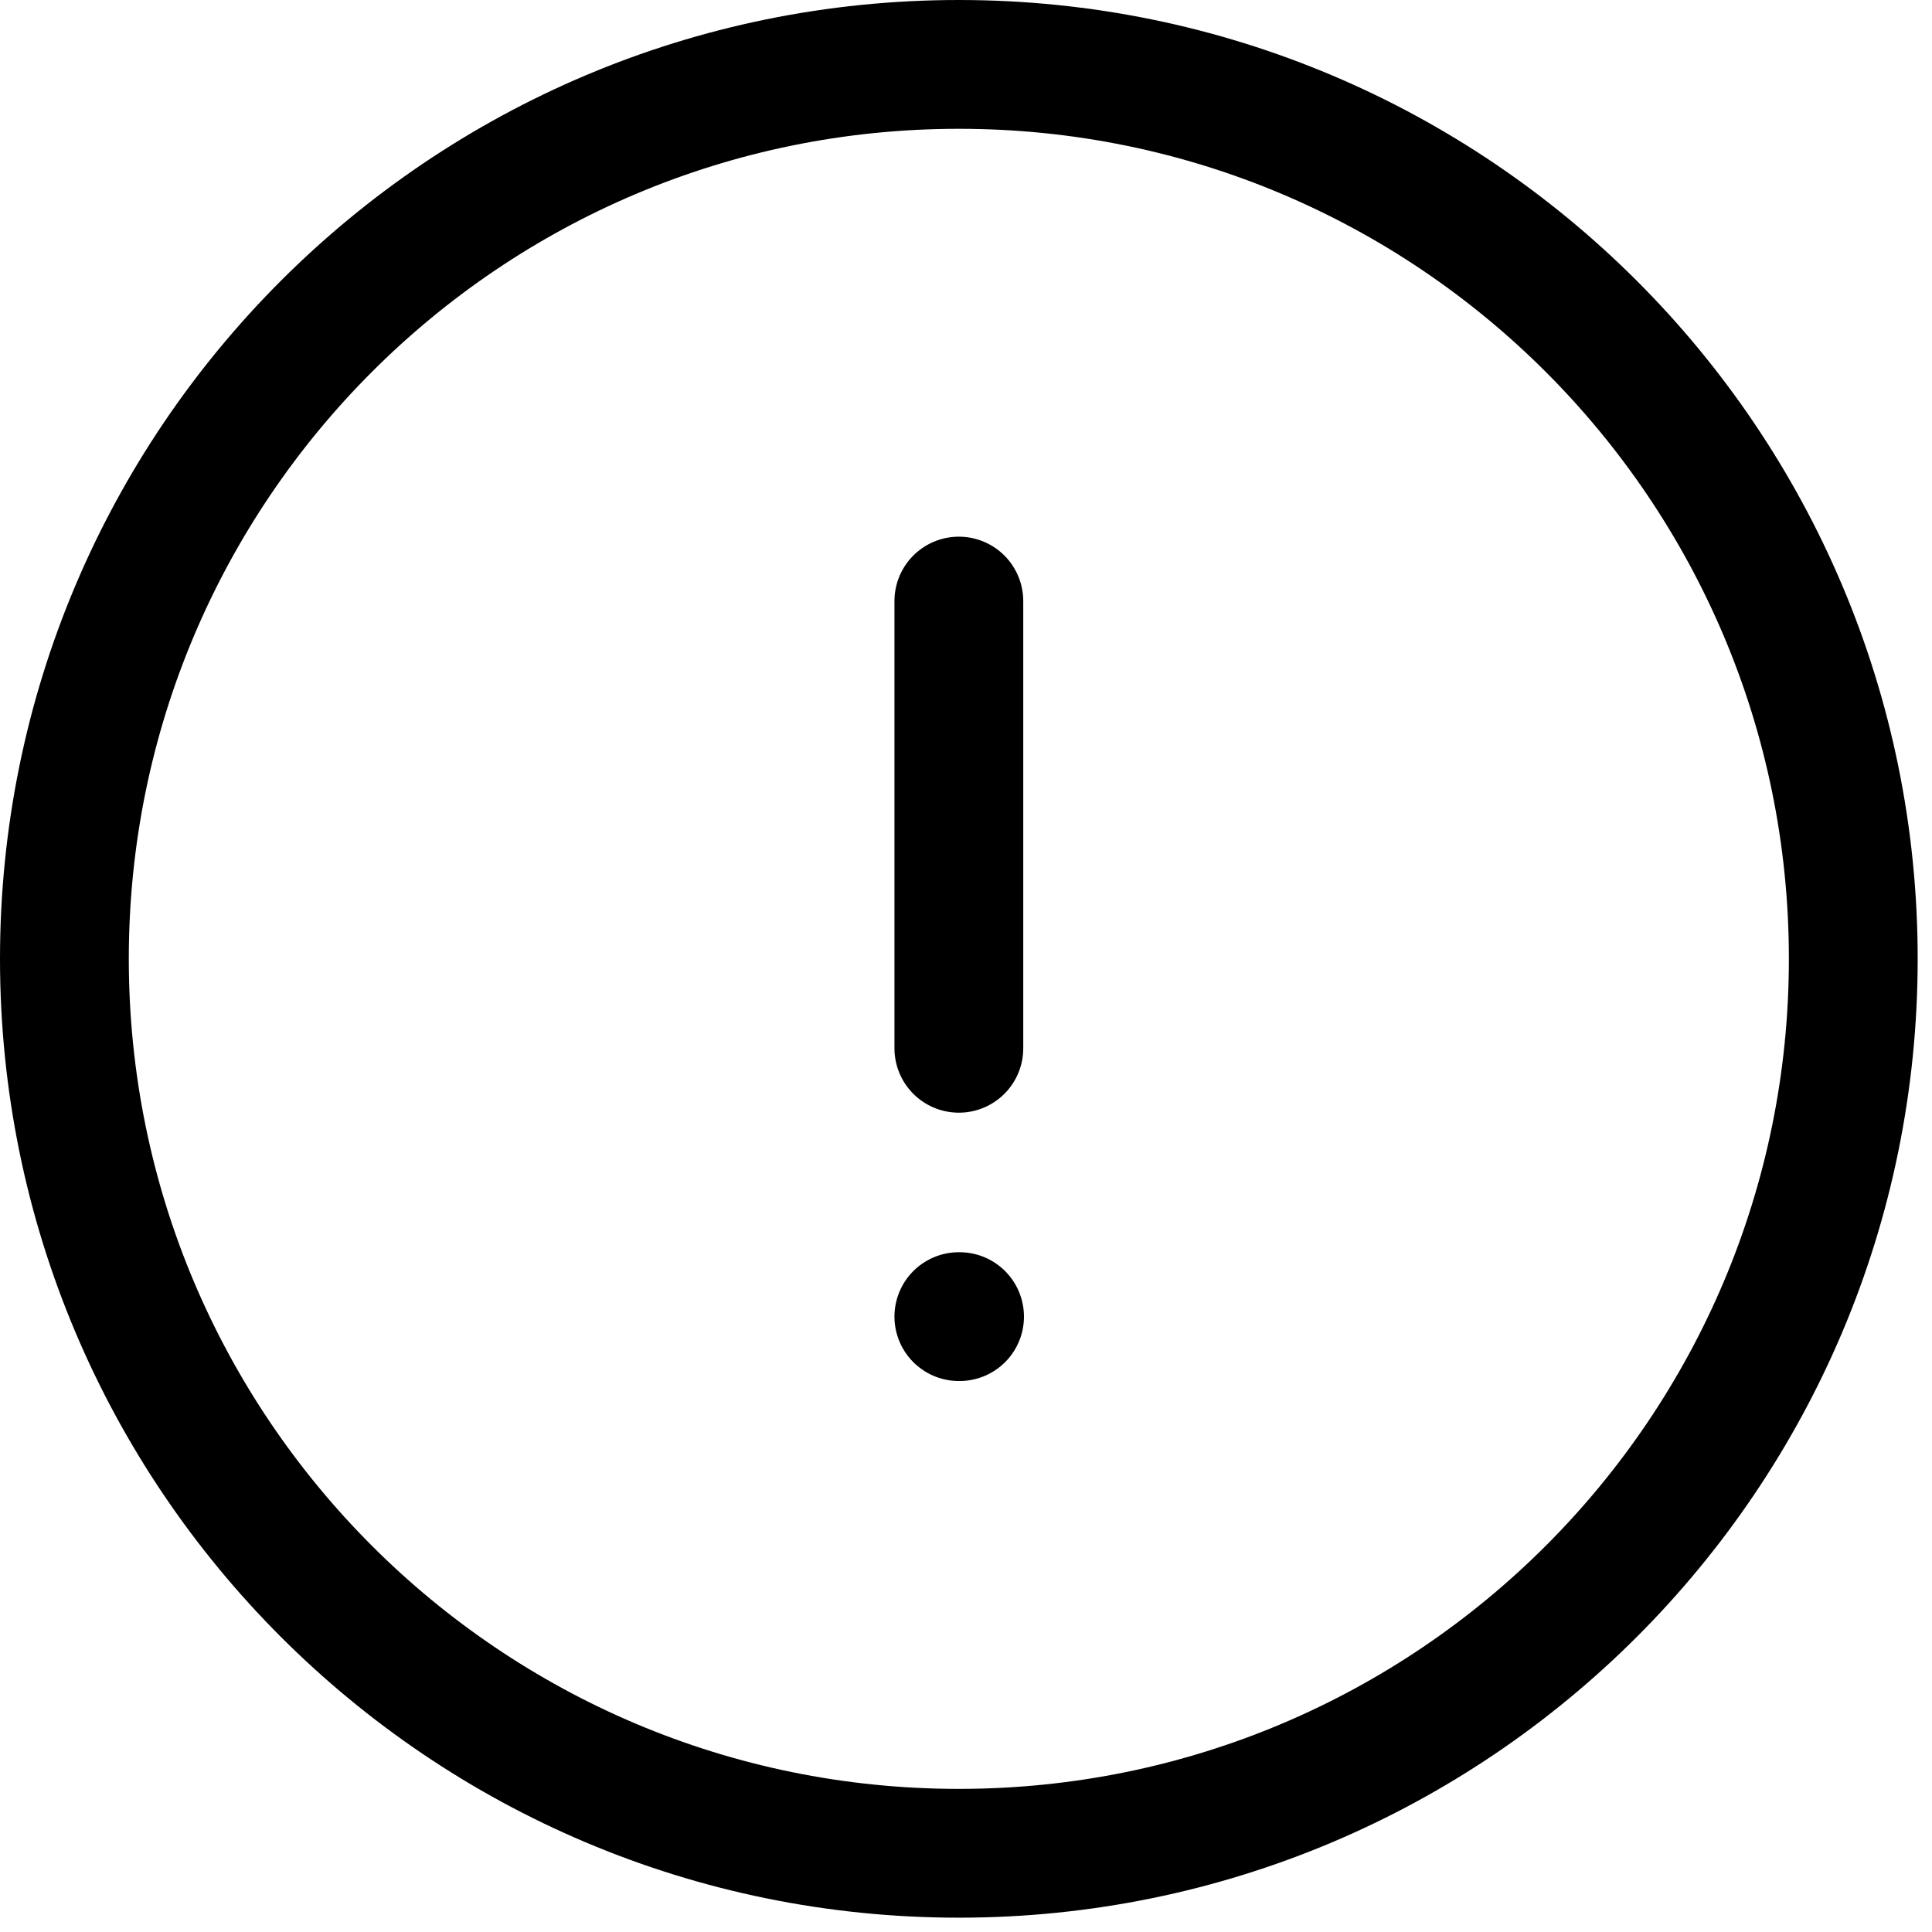
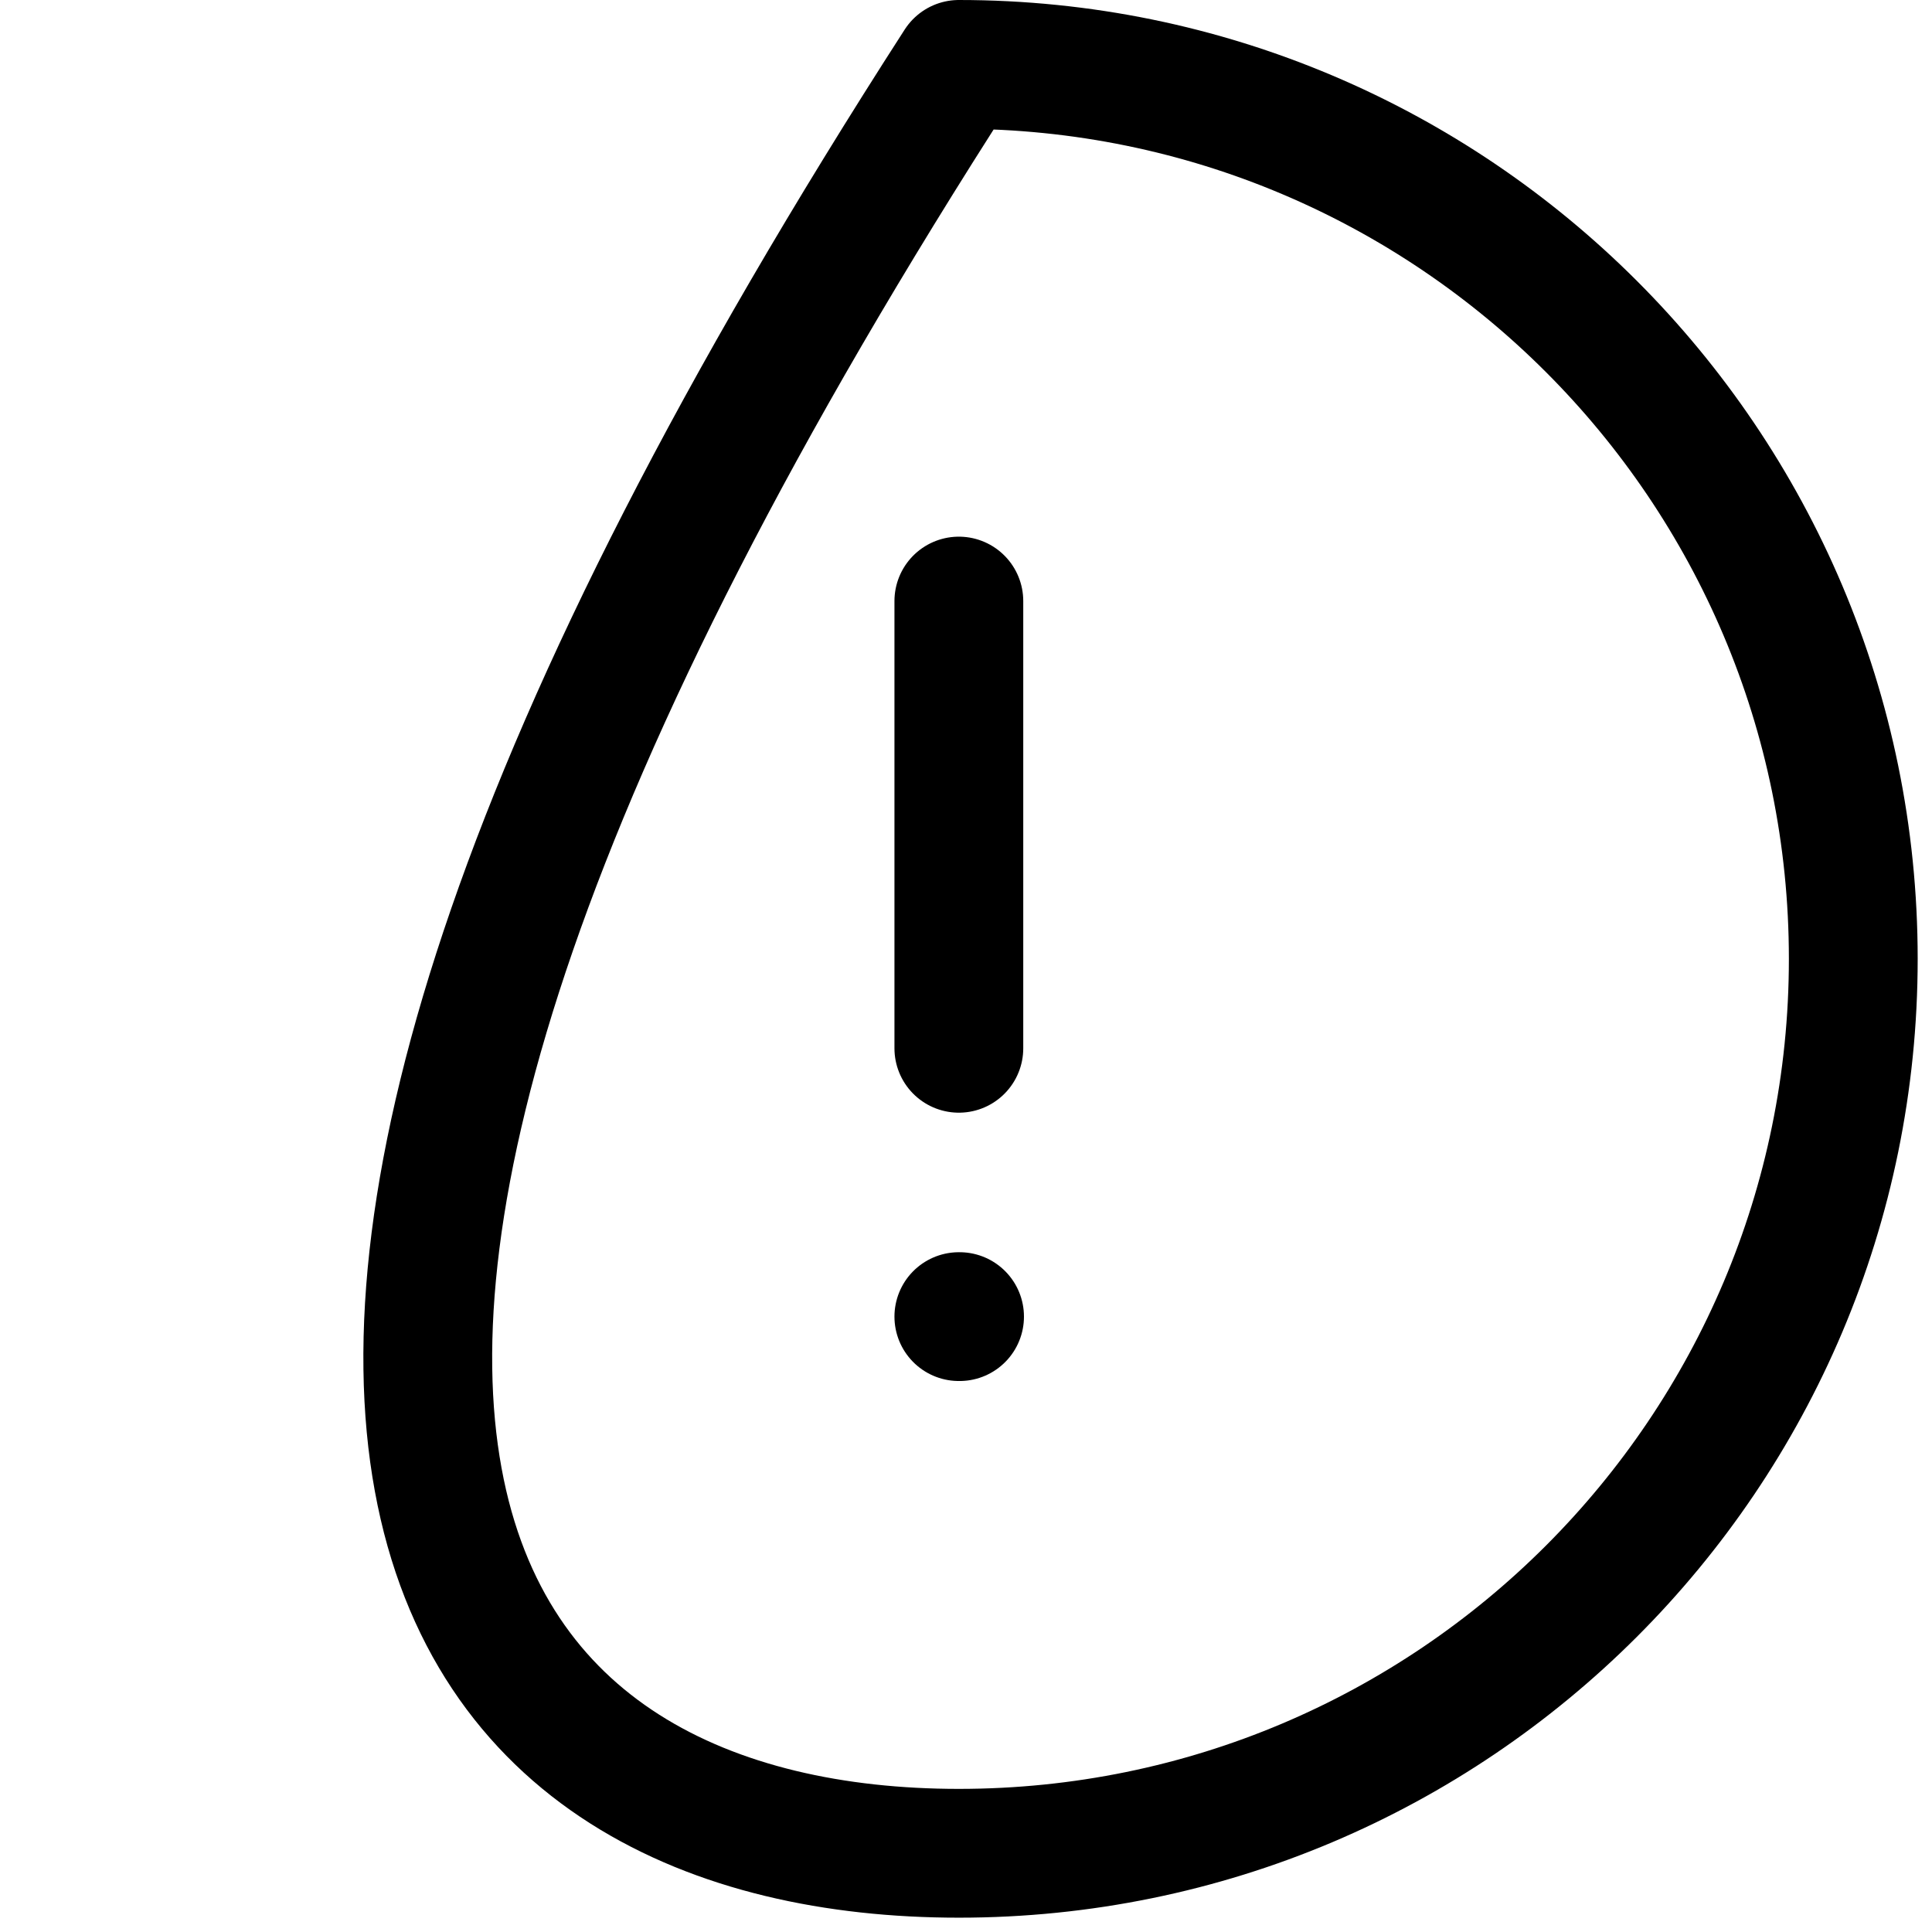
<svg xmlns="http://www.w3.org/2000/svg" width="90" height="90" viewBox="0 0 90 90" fill="none">
-   <path d="M44.667 61.333H44.7M44.667 28V48.833M86.333 44.667C86.333 21.654 67.679 3 44.667 3C21.654 3 3 21.654 3 44.667C3 67.679 21.654 86.333 44.667 86.333C67.679 86.333 86.333 67.679 86.333 44.667Z" stroke="black" stroke-width="6" stroke-miterlimit="10" stroke-linecap="round" stroke-linejoin="round" />
+   <path d="M44.667 61.333H44.7M44.667 28V48.833M86.333 44.667C86.333 21.654 67.679 3 44.667 3C3 67.679 21.654 86.333 44.667 86.333C67.679 86.333 86.333 67.679 86.333 44.667Z" stroke="black" stroke-width="6" stroke-miterlimit="10" stroke-linecap="round" stroke-linejoin="round" />
</svg>